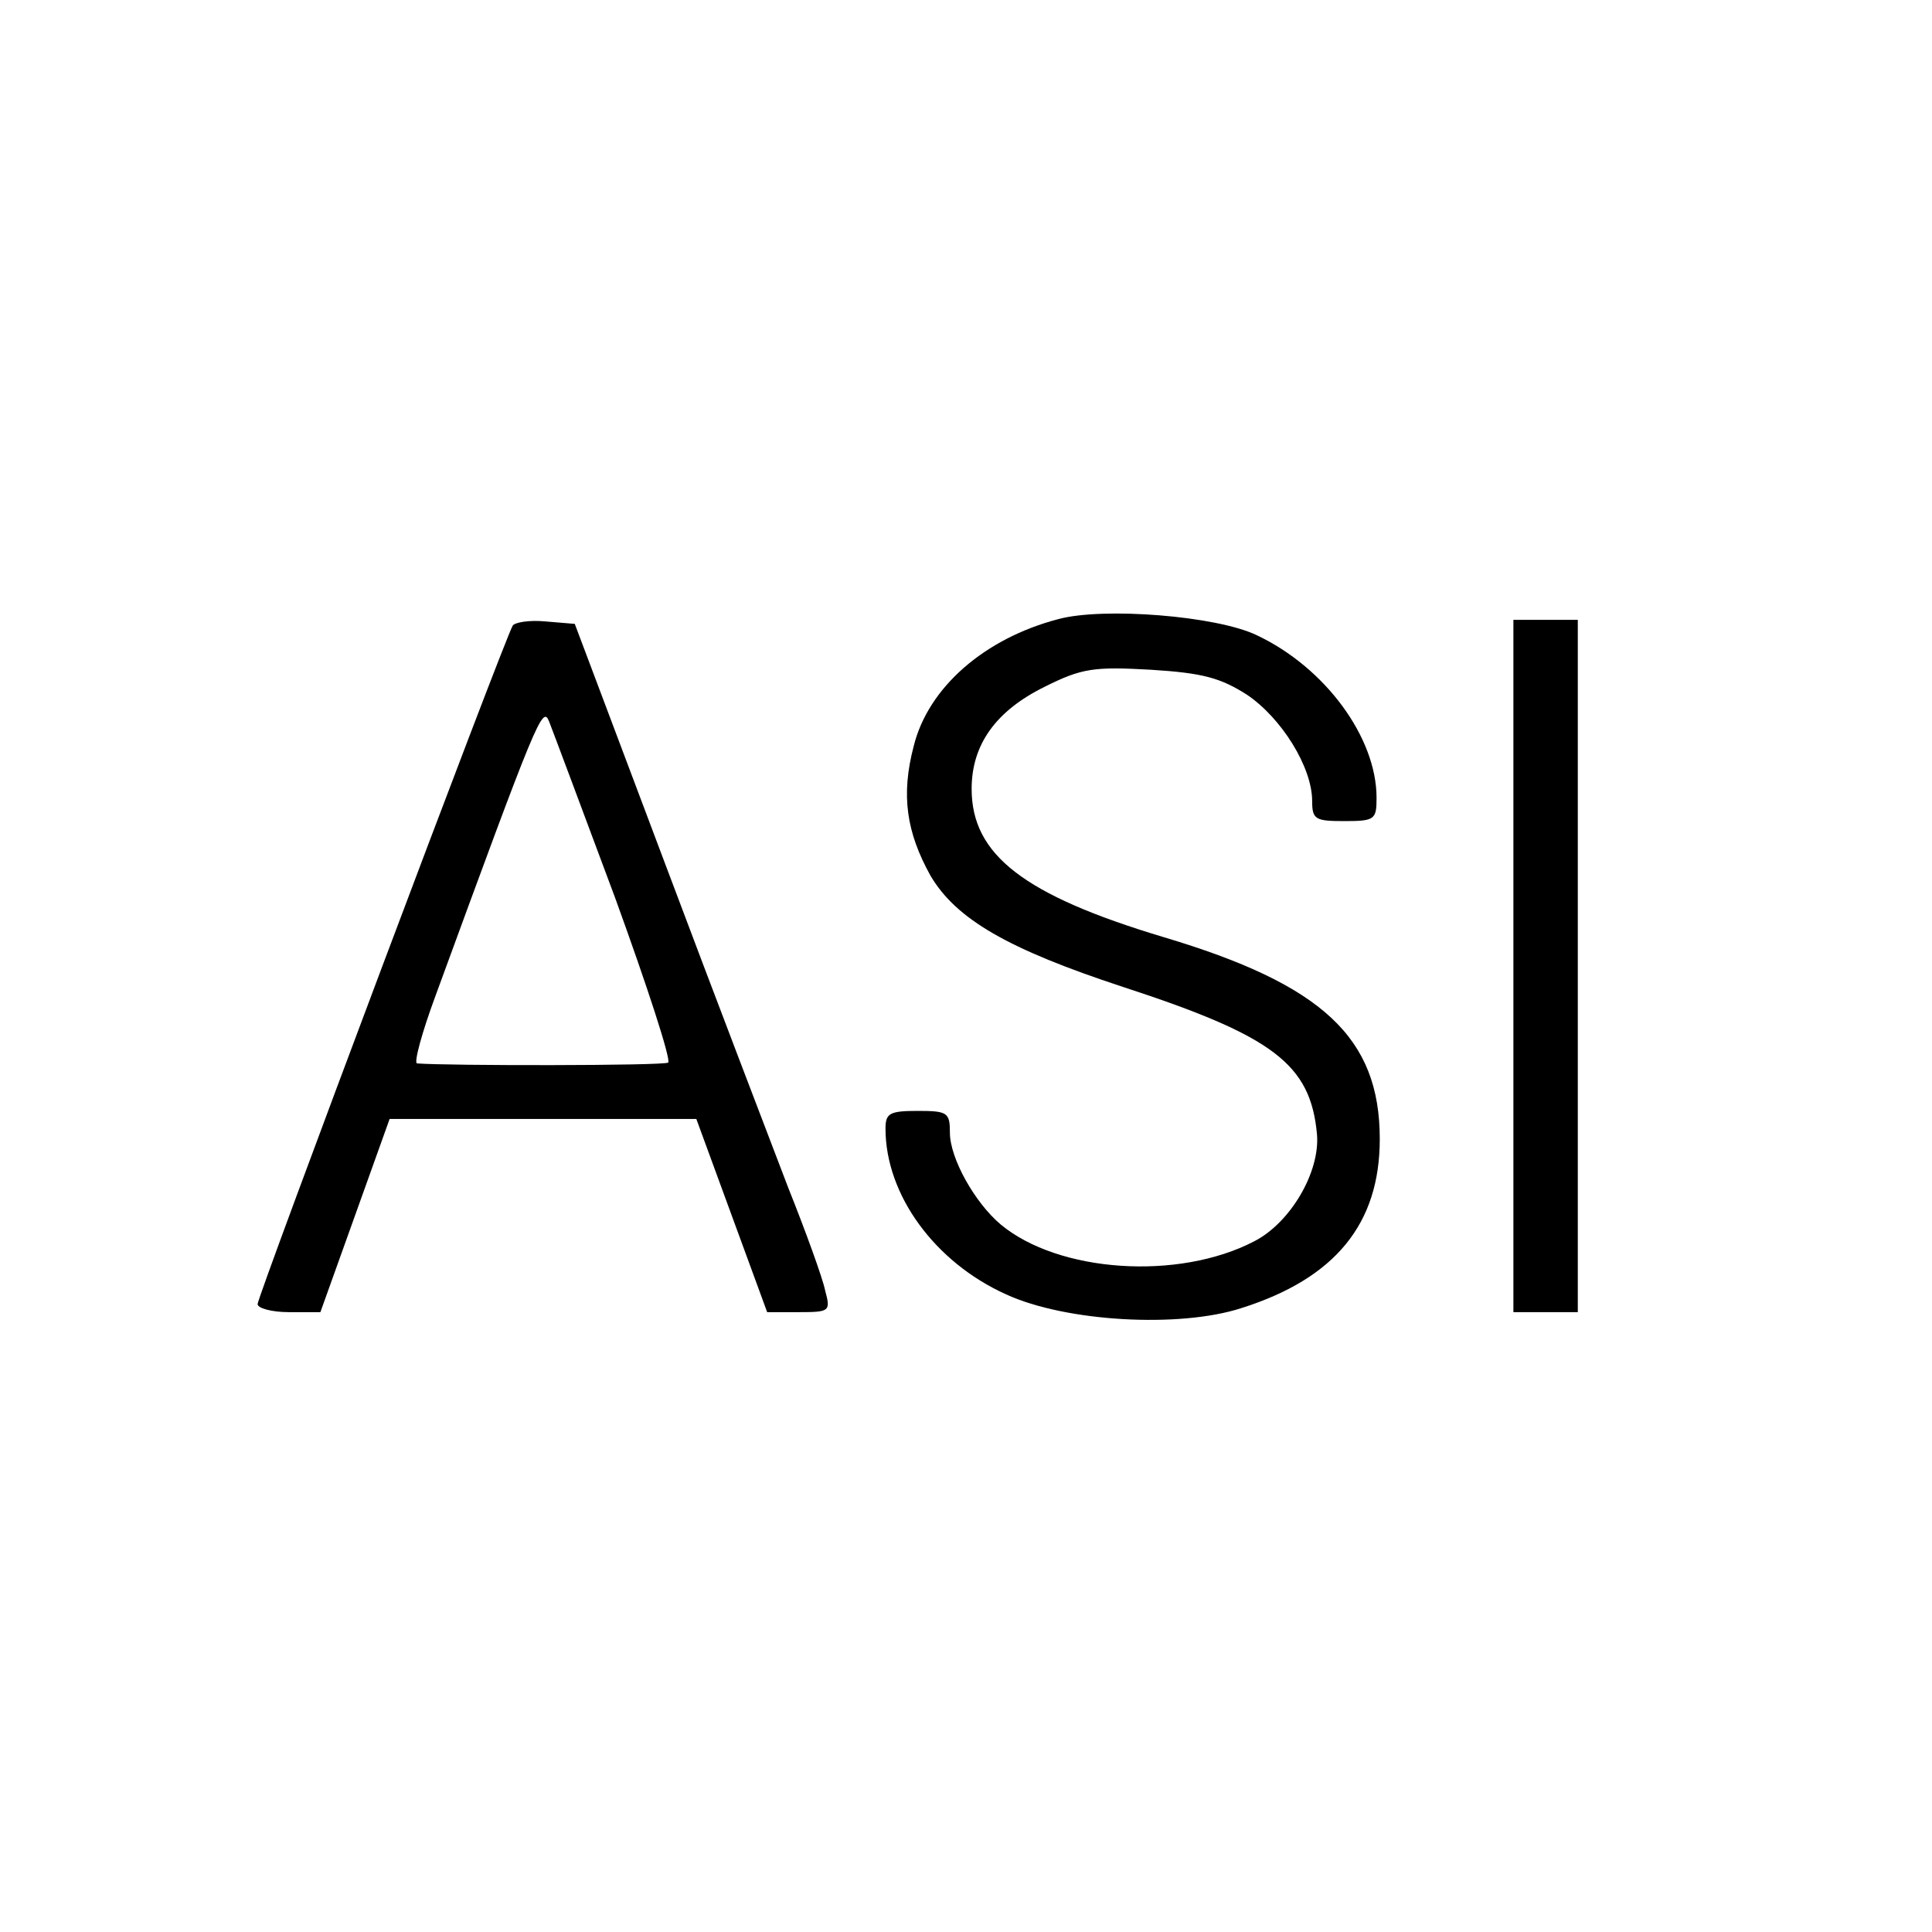
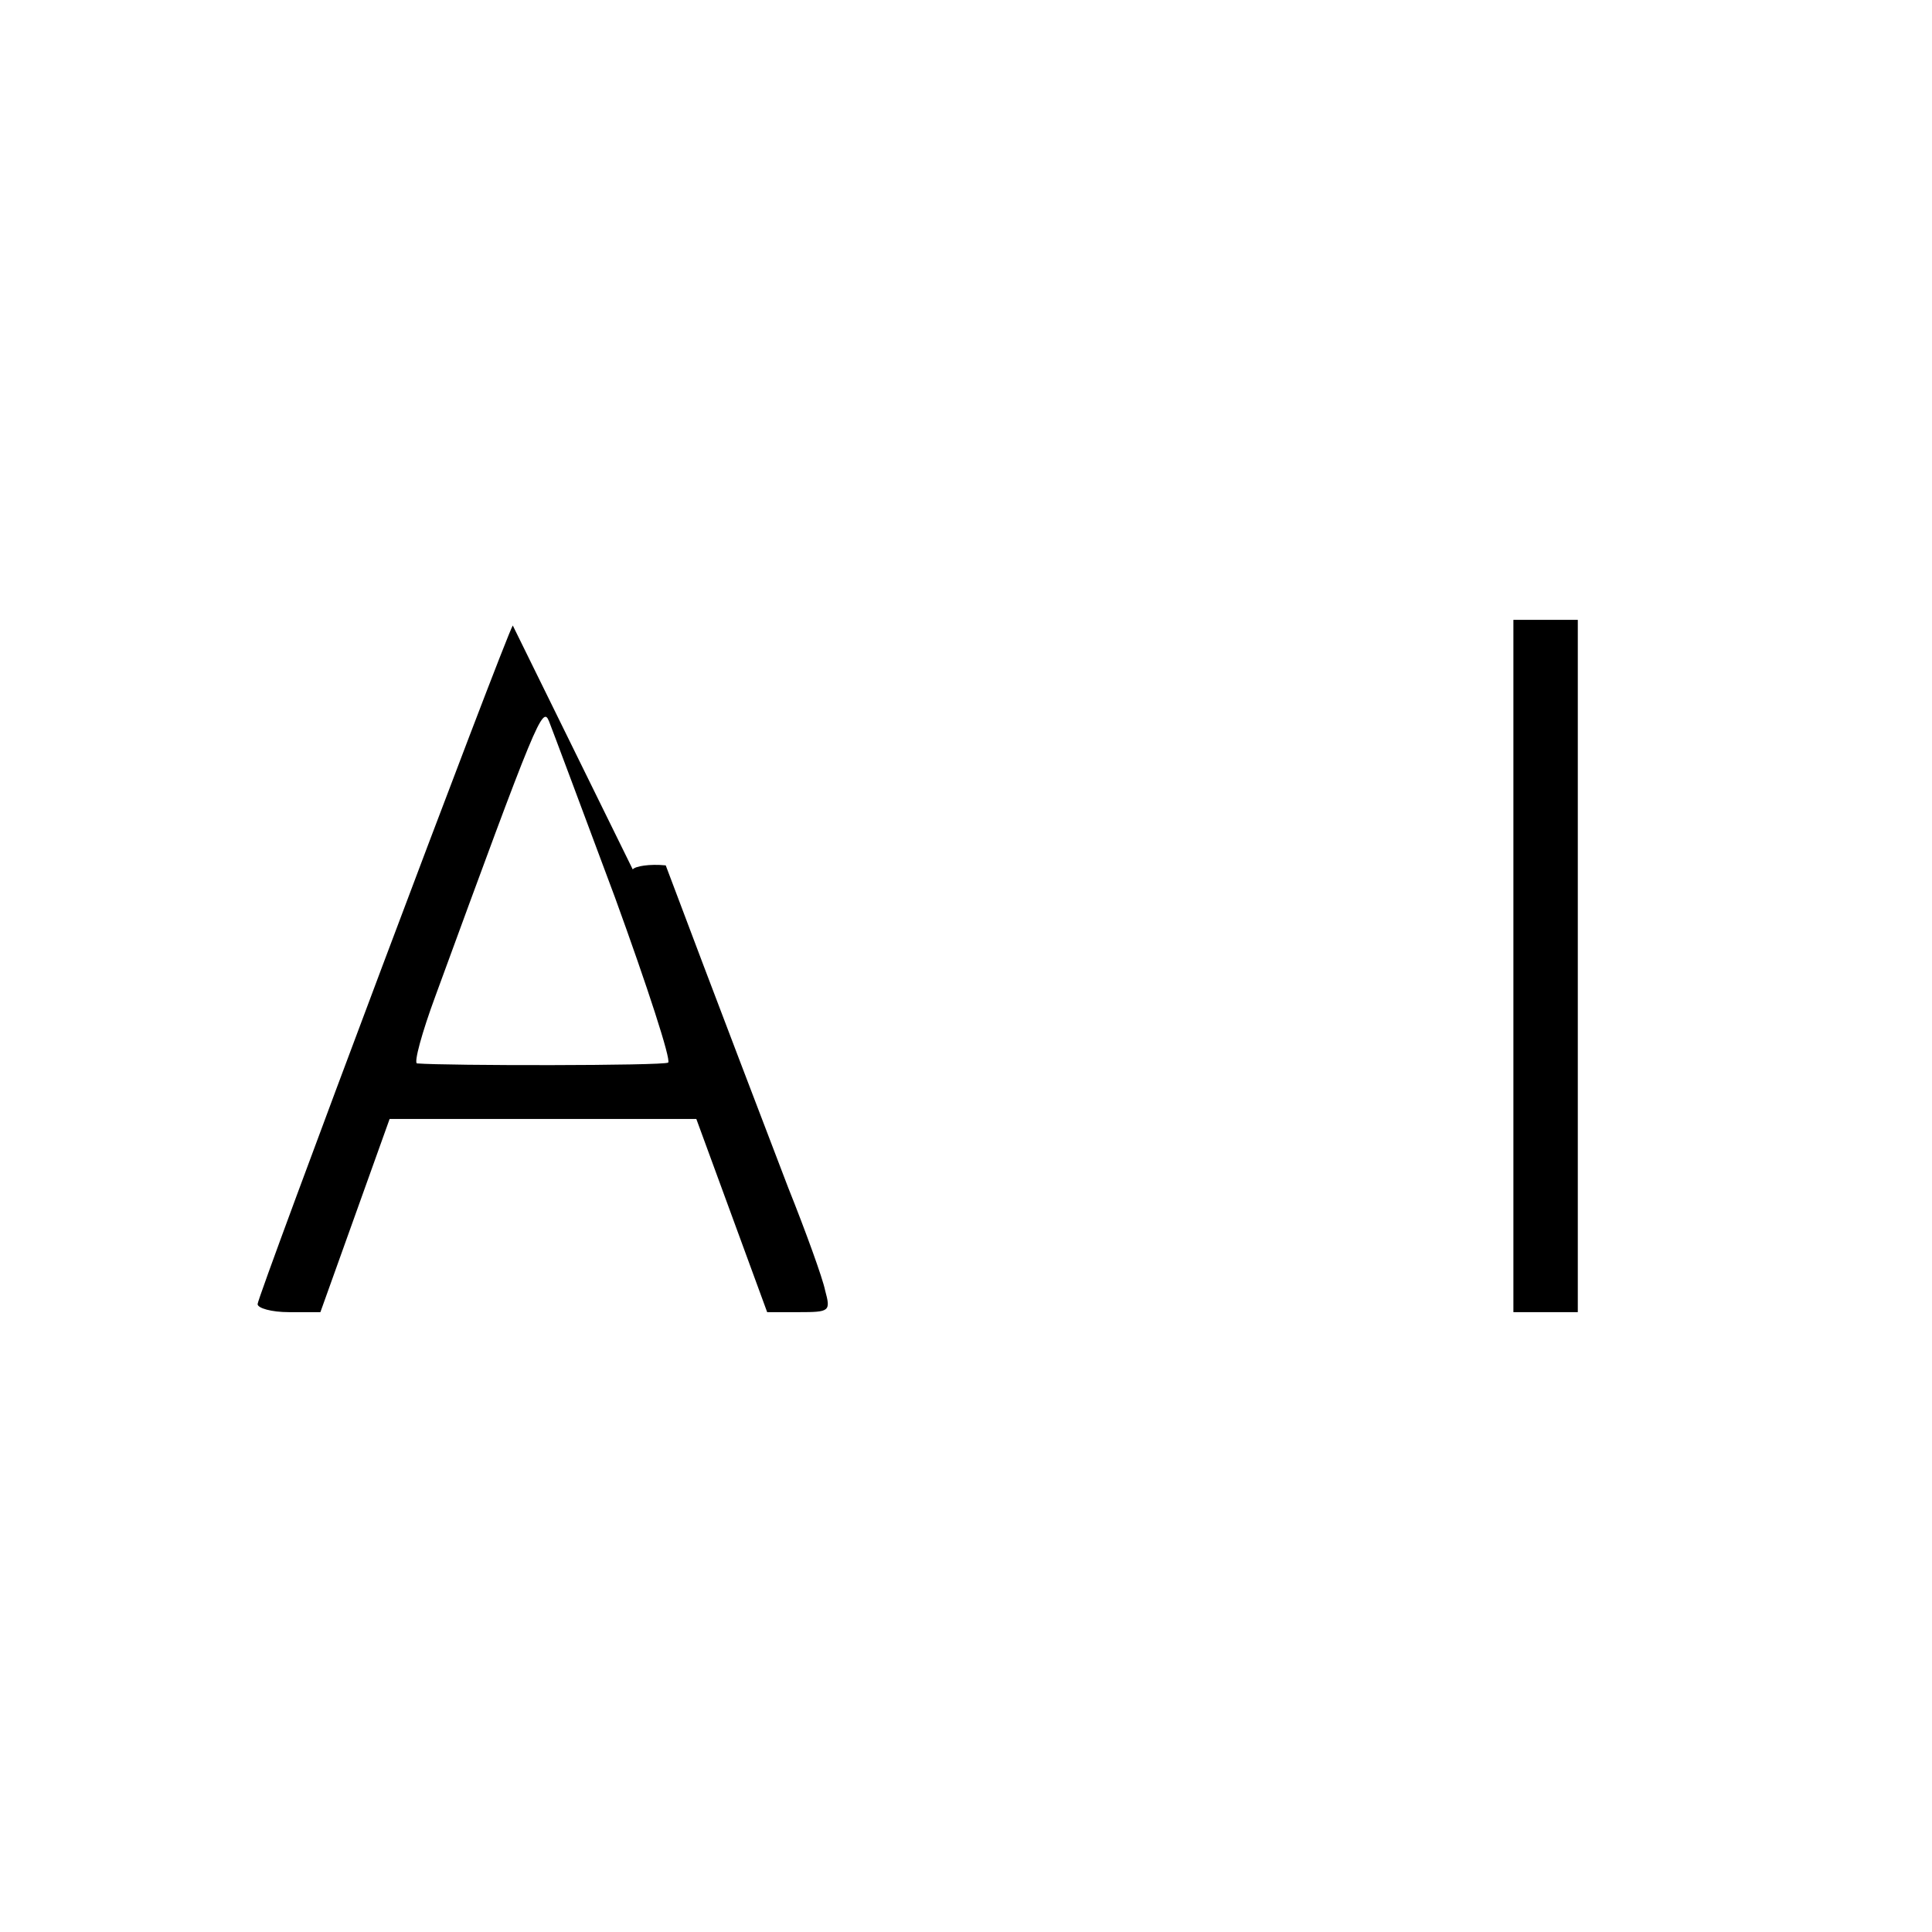
<svg xmlns="http://www.w3.org/2000/svg" version="1.0" width="240pt" height="240pt" viewBox="0 0 240 240" preserveAspectRatio="xMidYMid meet">
  <g transform="translate(0,240) scale(0.1,-0.1)" fill="#000000" stroke="none">
-     <path d="M1315 1631 c-92 -24 -162 -85 -180 -158 -16 -61 -9 -107 21 -161 32 -54 96 -91 239 -138 187 -61 233 -96 241 -183 4 -47 -33 -110 -78 -133 -94 -49 -243 -39 -315 21 -32 27 -63 82 -63 114 0 25 -3 27 -40 27 -35 0 -40 -3 -40 -22 0 -82 61 -166 150 -206 74 -34 215 -42 292 -17 117 37 172 105 172 210 0 126 -71 192 -269 251 -173 52 -238 102 -238 184 0 55 30 97 91 127 46 23 61 25 132 21 64 -4 86 -10 119 -31 43 -29 81 -90 81 -132 0 -23 4 -25 40 -25 38 0 40 2 40 29 0 75 -64 162 -149 202 -50 24 -190 35 -246 20z" />
-     <path d="M637 1623 c-10 -16 -317 -833 -317 -843 0 -5 17 -10 39 -10 l39 0 43 120 43 120 191 0 190 0 44 -120 44 -120 39 0 c39 0 40 1 33 27 -3 15 -24 73 -46 128 -21 55 -90 235 -152 400 l-113 300 -36 3 c-20 2 -38 -1 -41 -5z m127 -338 c40 -110 70 -202 66 -205 -6 -4 -276 -4 -312 -1 -4 1 6 38 23 84 126 344 133 361 141 341 4 -10 41 -109 82 -219z" />
+     <path d="M637 1623 c-10 -16 -317 -833 -317 -843 0 -5 17 -10 39 -10 l39 0 43 120 43 120 191 0 190 0 44 -120 44 -120 39 0 c39 0 40 1 33 27 -3 15 -24 73 -46 128 -21 55 -90 235 -152 400 c-20 2 -38 -1 -41 -5z m127 -338 c40 -110 70 -202 66 -205 -6 -4 -276 -4 -312 -1 -4 1 6 38 23 84 126 344 133 361 141 341 4 -10 41 -109 82 -219z" />
    <path d="M1880 1200 l0 -430 40 0 40 0 0 430 0 430 -40 0 -40 0 0 -430z" />
  </g>
</svg>